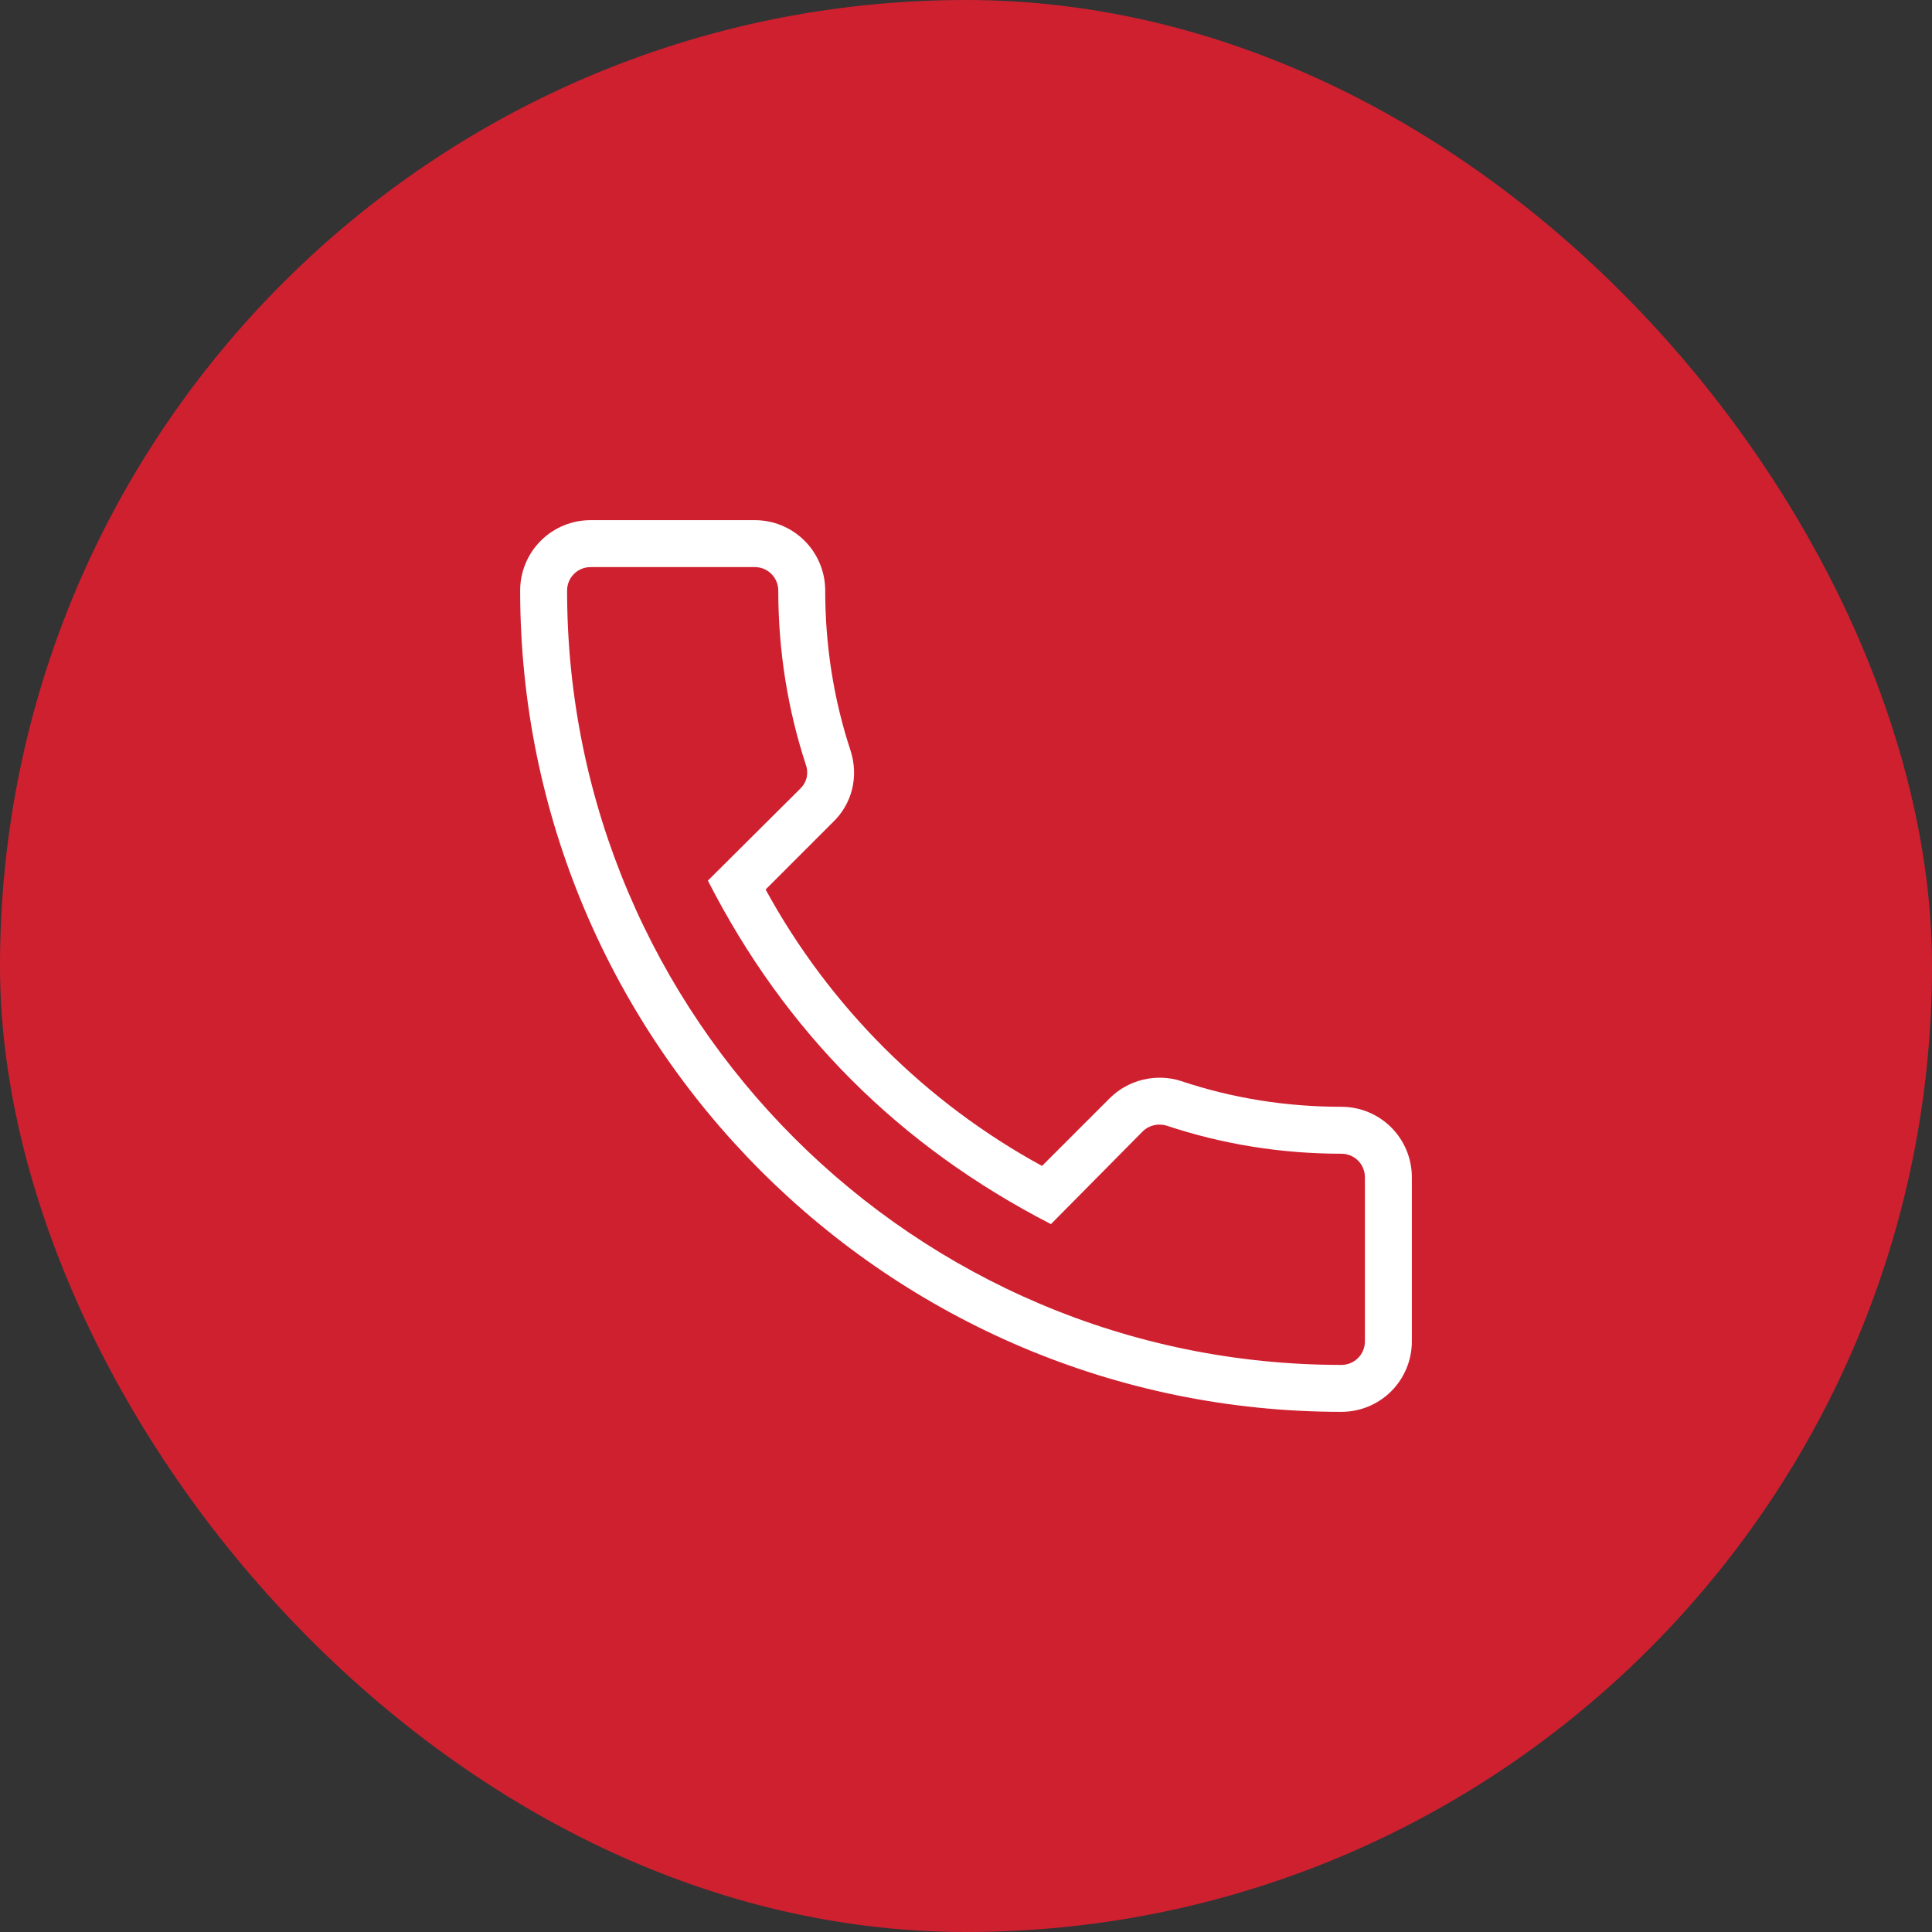
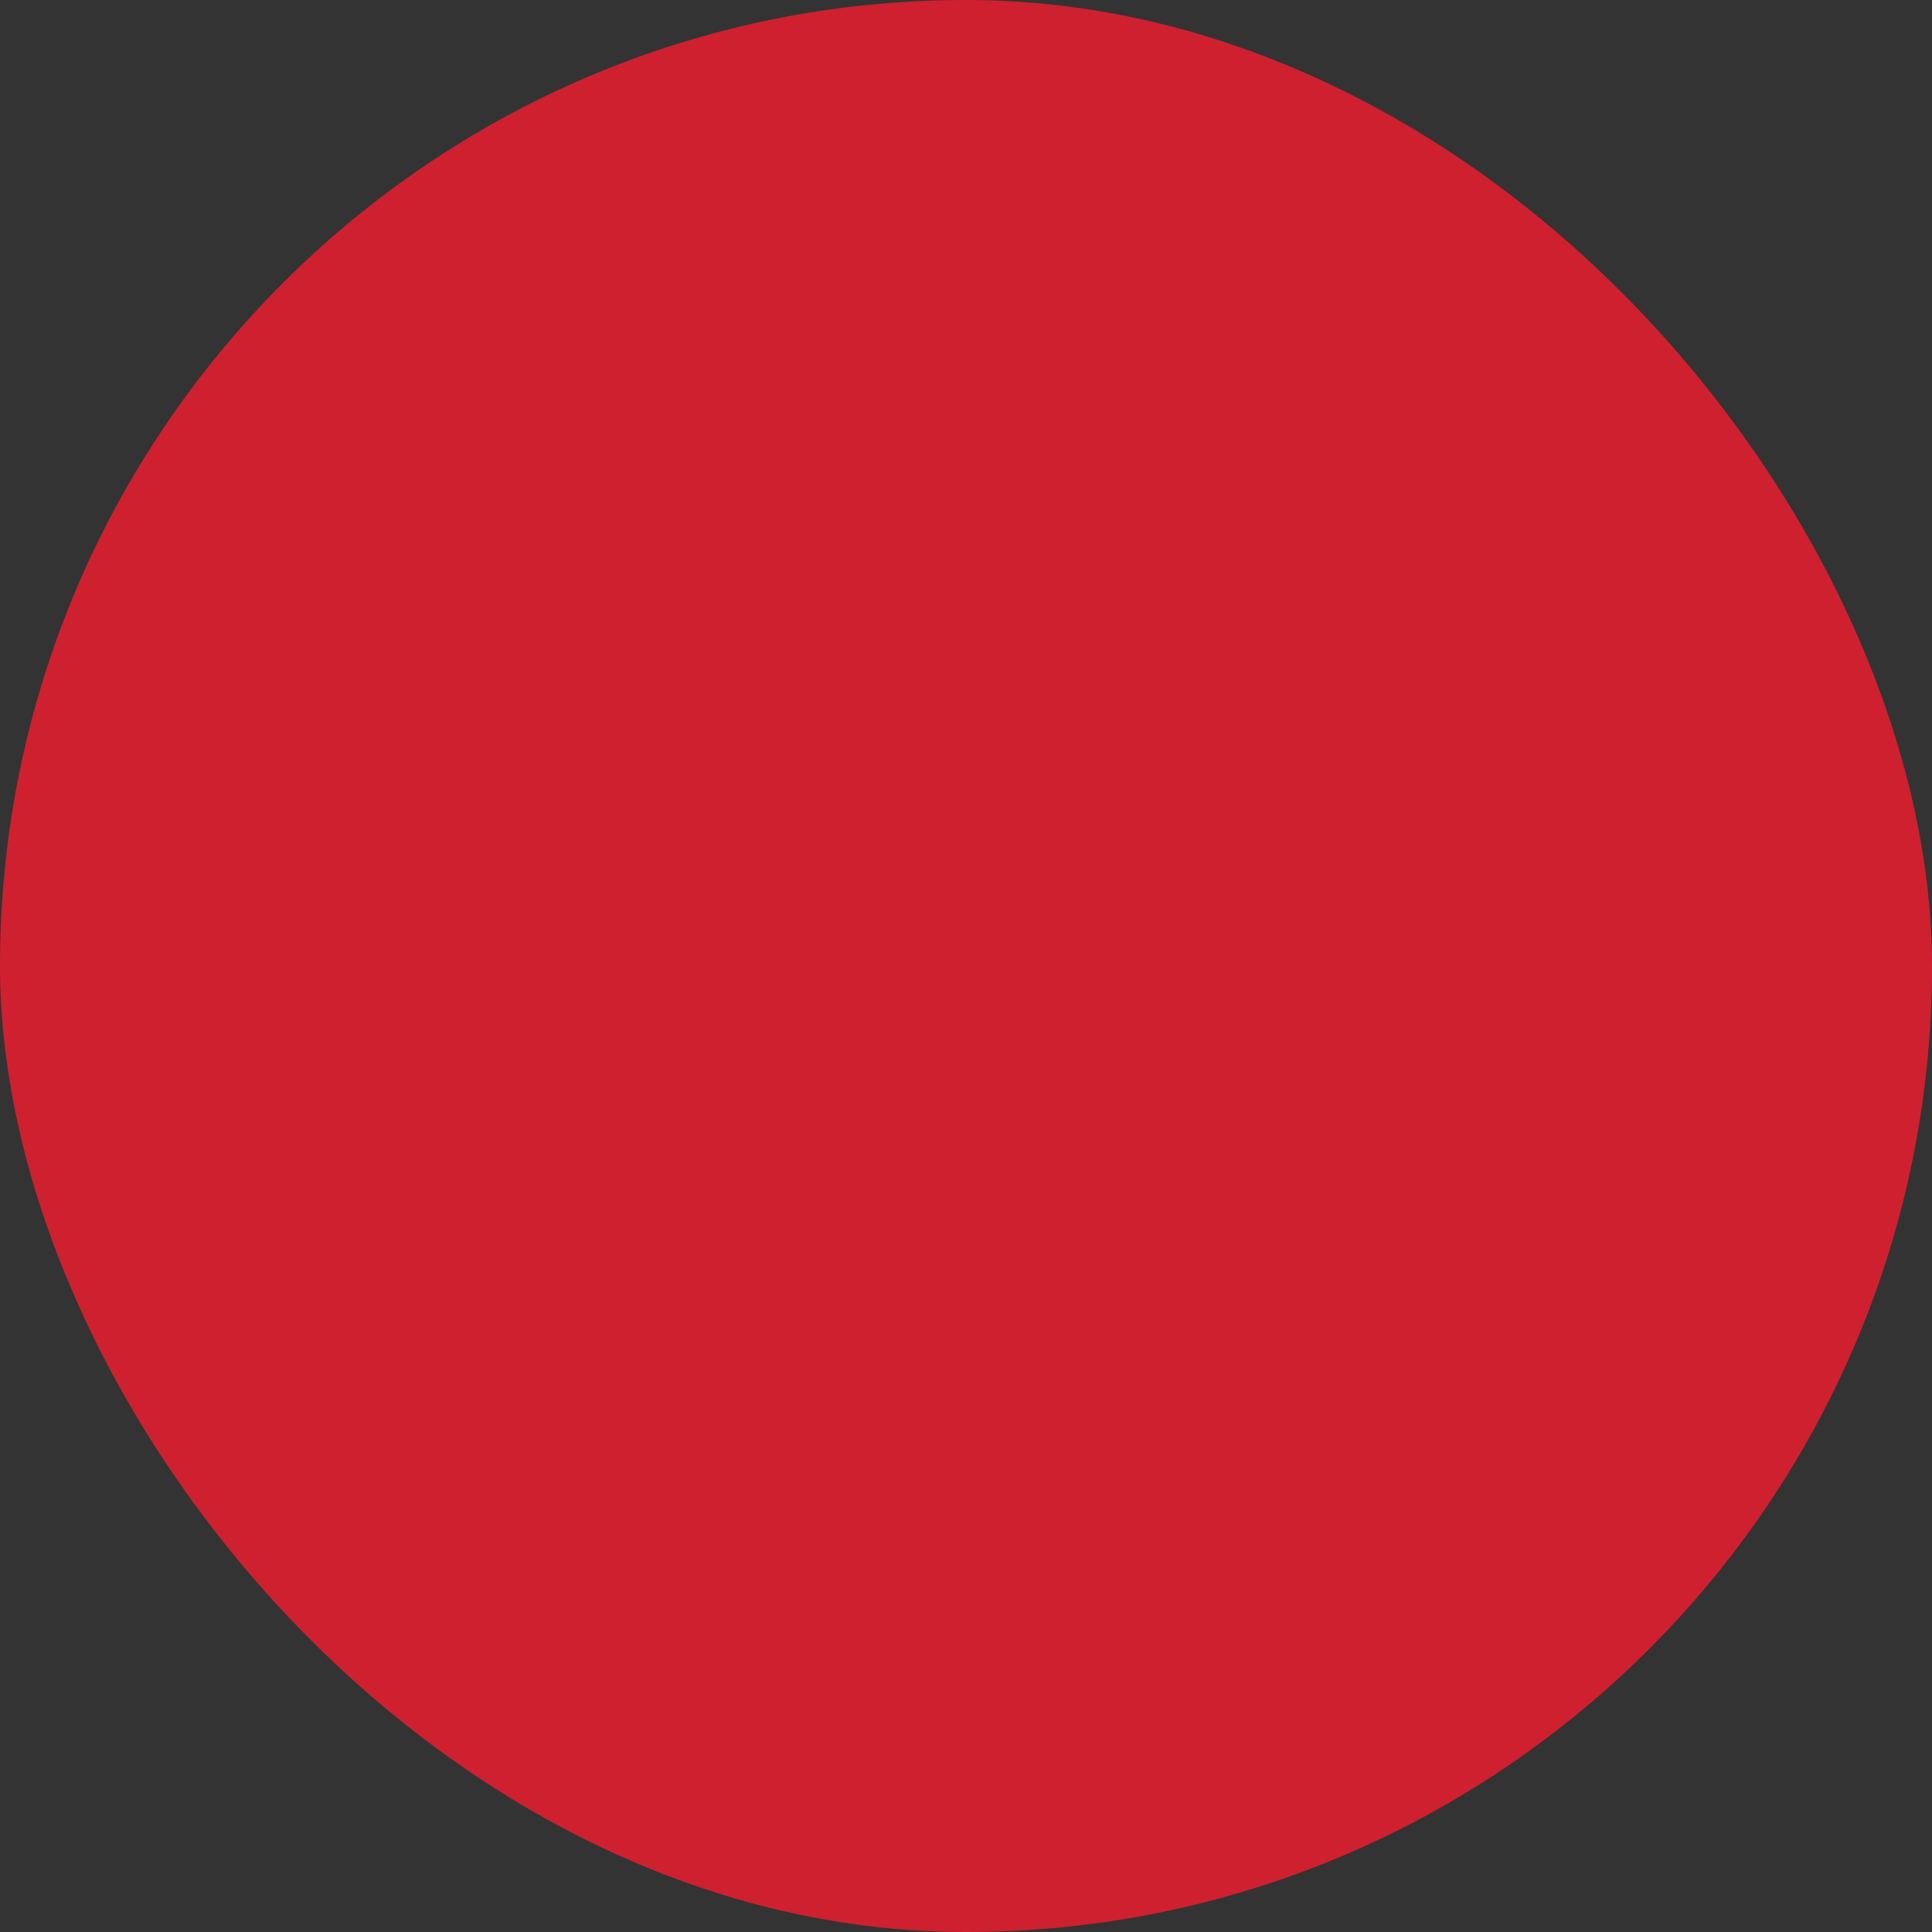
<svg xmlns="http://www.w3.org/2000/svg" width="78" height="78" viewBox="0 0 78 78" fill="none">
  <rect x="0" y="0" width="78" height="78" fill="#333333" stroke="none" />
  <rect width="78" height="78" rx="39" fill="#CF2030" />
-   <path d="M54.158 57C54.912 57 55.635 56.701 56.168 56.168C56.701 55.635 57 54.912 57 54.158V47.526C57 46.773 56.701 46.05 56.168 45.517C55.635 44.984 54.912 44.684 54.158 44.684C51.941 44.684 49.762 44.343 47.678 43.642C47.18 43.485 46.648 43.467 46.14 43.591C45.632 43.714 45.168 43.974 44.798 44.343L42.069 47.072C37.356 44.499 33.482 40.625 30.91 35.912L33.619 33.202C34.396 32.463 34.68 31.364 34.339 30.303C33.657 28.238 33.316 26.059 33.316 23.842C33.316 23.088 33.016 22.365 32.483 21.832C31.95 21.299 31.227 21 30.474 21H23.842C23.088 21 22.365 21.299 21.832 21.832C21.299 22.365 21 23.088 21 23.842C21 42.126 35.874 57 54.158 57ZM23.842 22.895H30.474C30.725 22.895 30.966 22.994 31.144 23.172C31.321 23.35 31.421 23.591 31.421 23.842C31.421 26.267 31.8 28.636 32.539 30.89C32.634 31.156 32.615 31.535 32.312 31.838L28.579 35.552C31.705 41.672 36.291 46.257 42.429 49.421L46.124 45.688C46.389 45.423 46.749 45.347 47.09 45.442C49.364 46.2 51.733 46.579 54.158 46.579C54.409 46.579 54.65 46.679 54.828 46.856C55.005 47.034 55.105 47.275 55.105 47.526V54.158C55.105 54.409 55.005 54.65 54.828 54.828C54.65 55.005 54.409 55.105 54.158 55.105C36.916 55.105 22.895 41.084 22.895 23.842C22.895 23.591 22.994 23.35 23.172 23.172C23.35 22.994 23.591 22.895 23.842 22.895Z" fill="white" />
</svg>